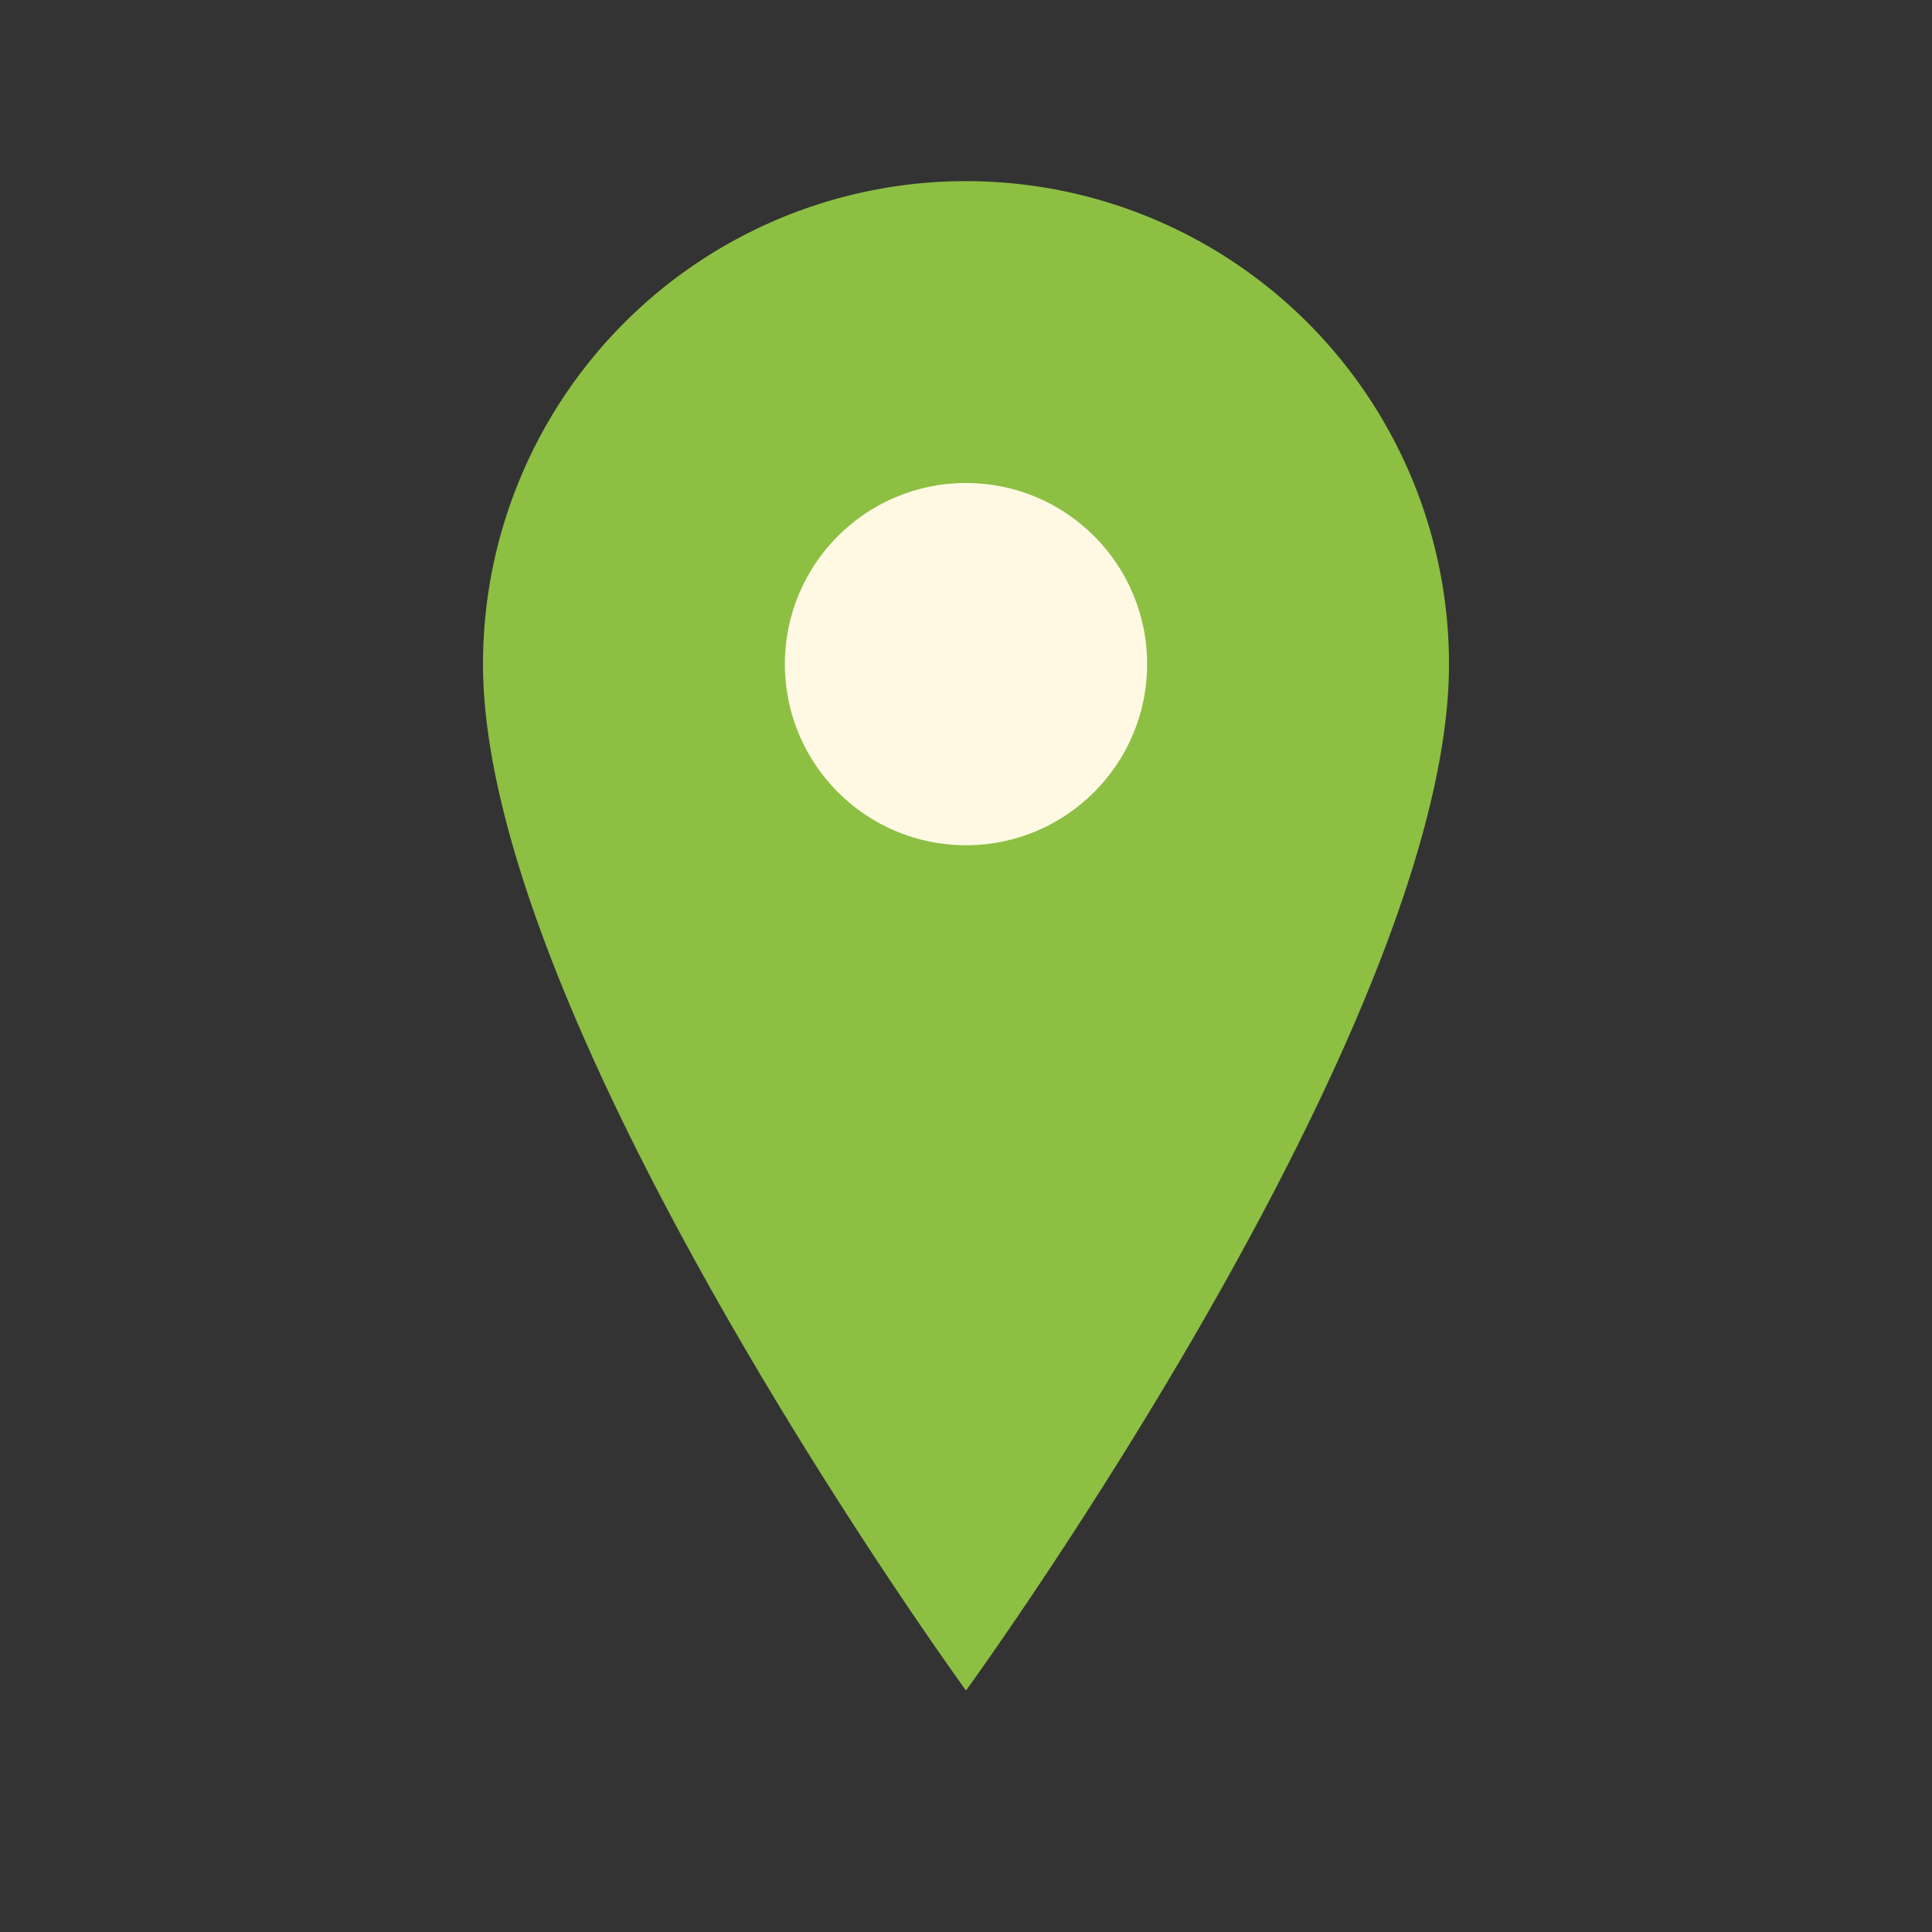
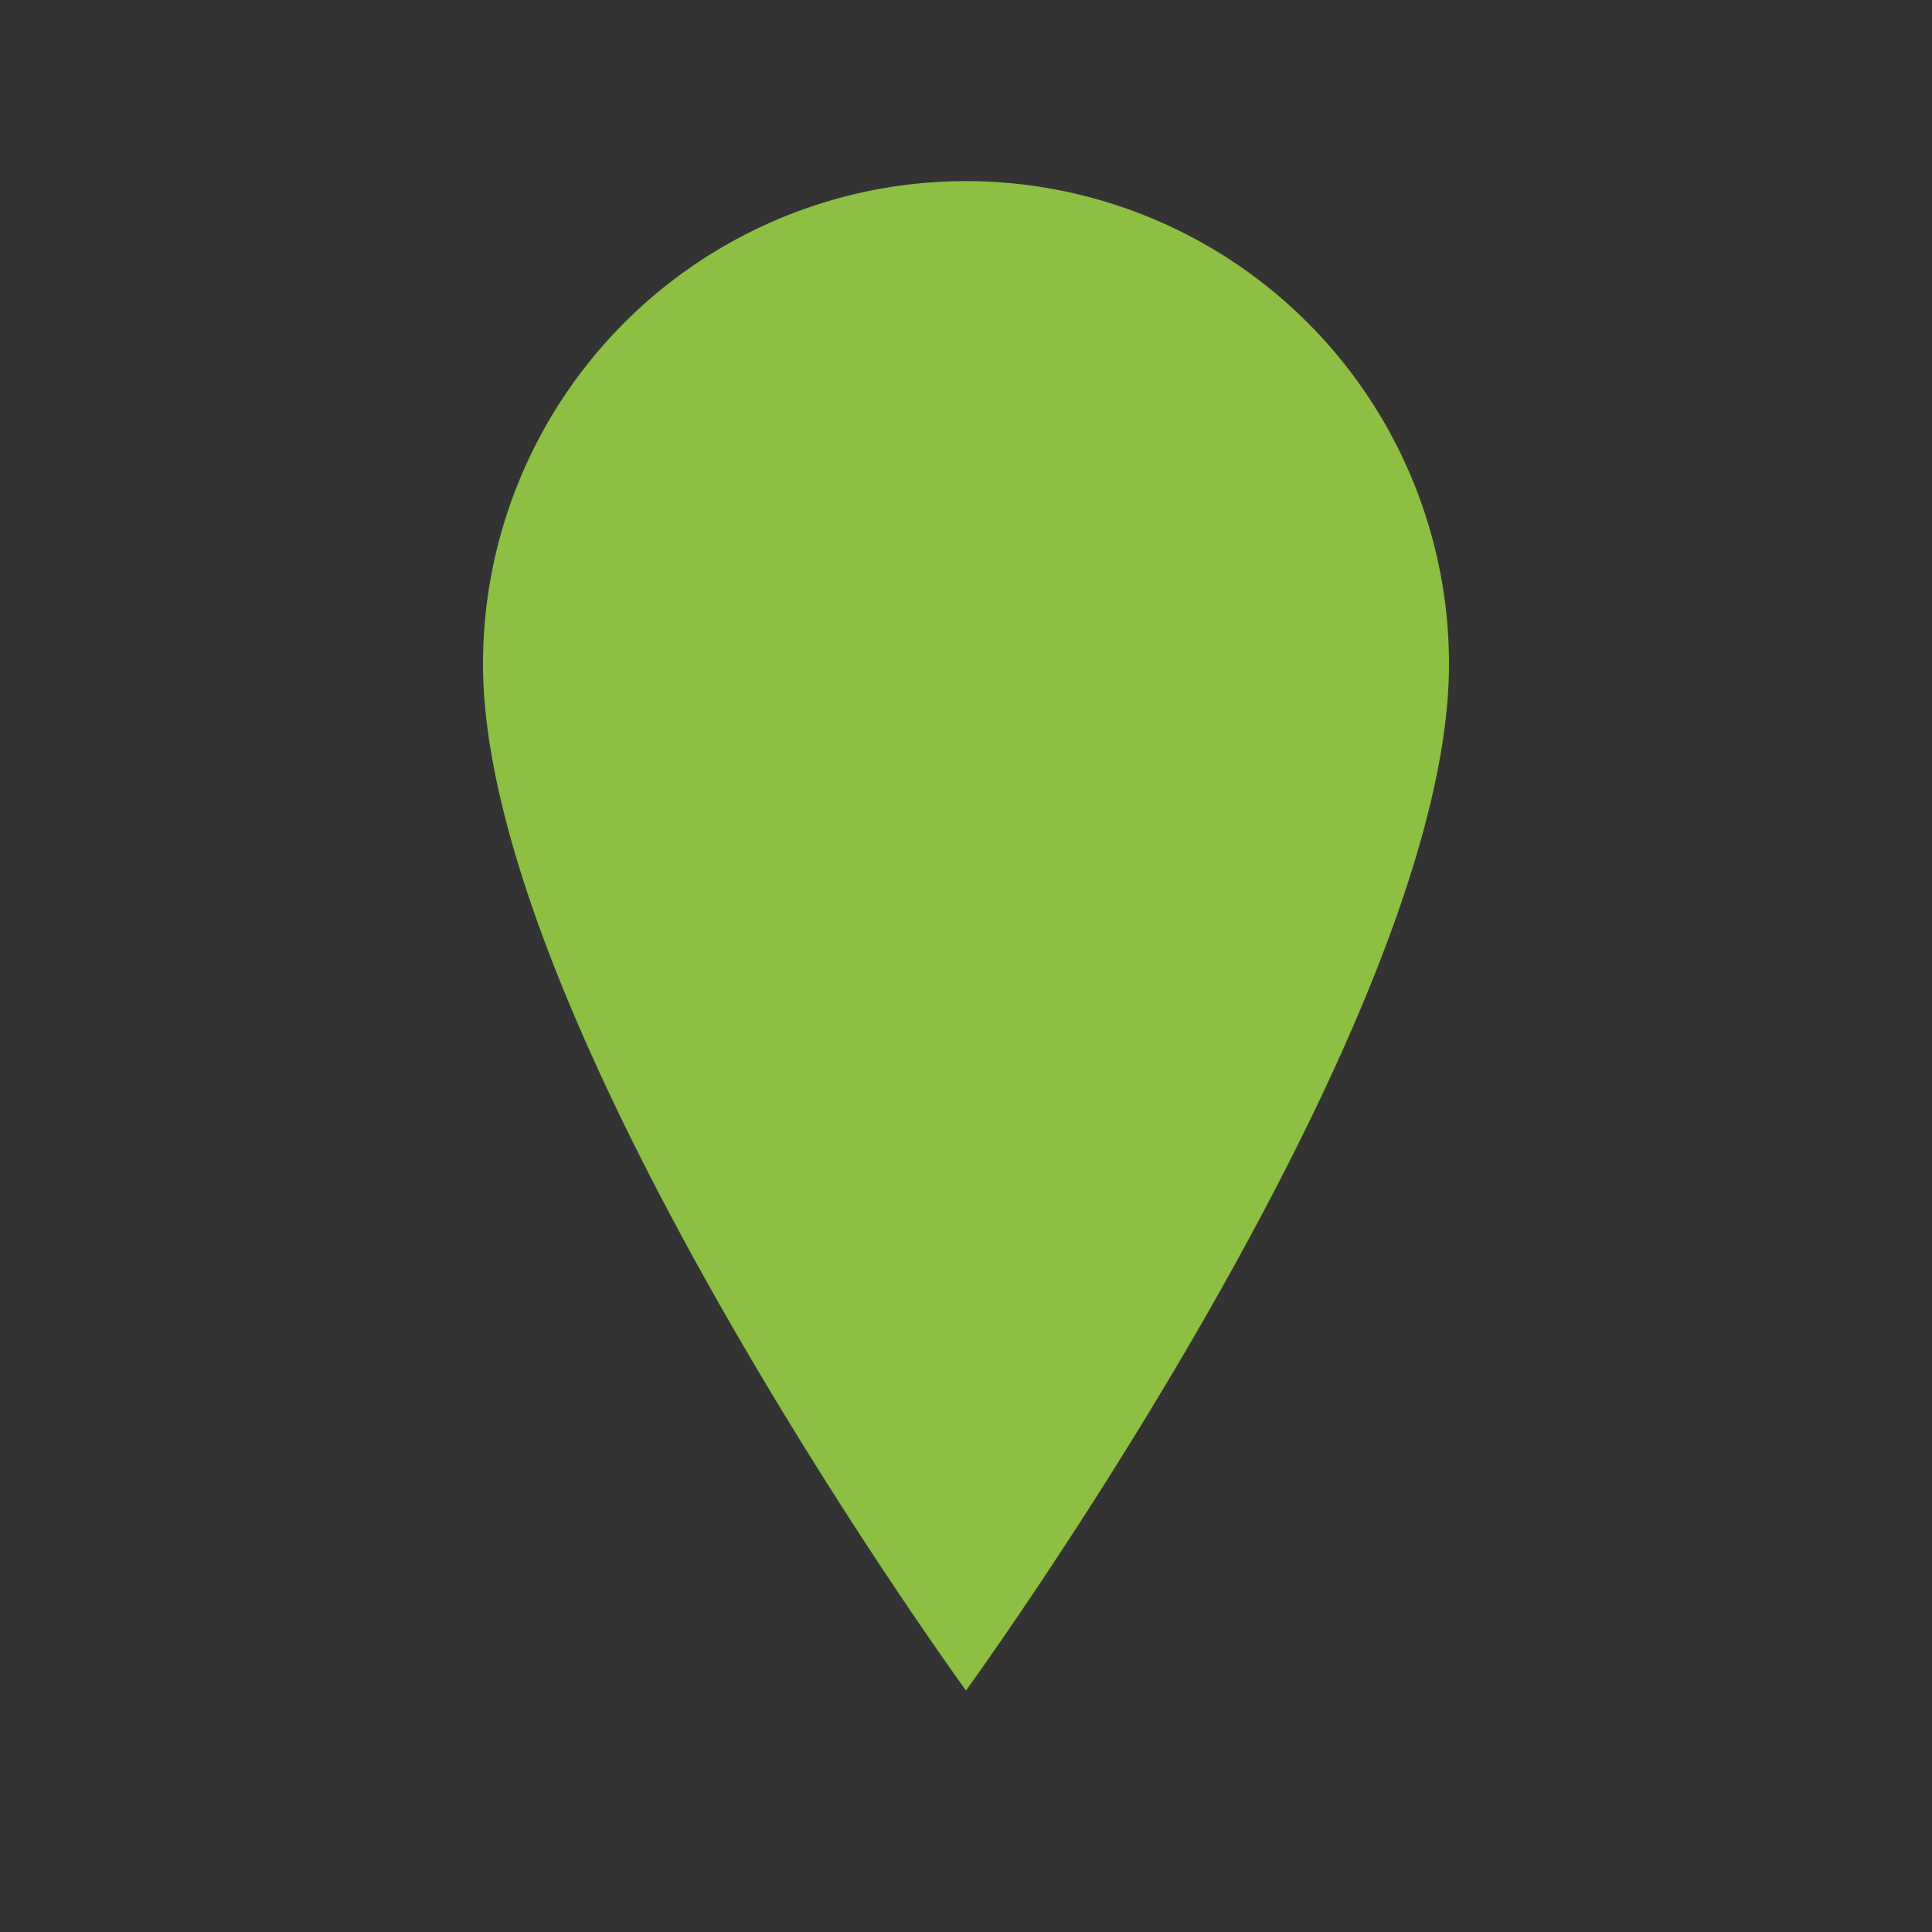
<svg xmlns="http://www.w3.org/2000/svg" viewBox="0 0 32 32" width="32" height="32">
  <rect x="0" y="0" width="32" height="32" fill="#333333" stroke="none" />
  <path d="M16 3a8 8 0 0 1 8 8c0 6-8 17-8 17s-8-11-8-17a8 8 0 0 1 8-8z" fill="#8DBF43" />
-   <circle cx="16" cy="11" r="3" fill="#FFF9E3" />
</svg>